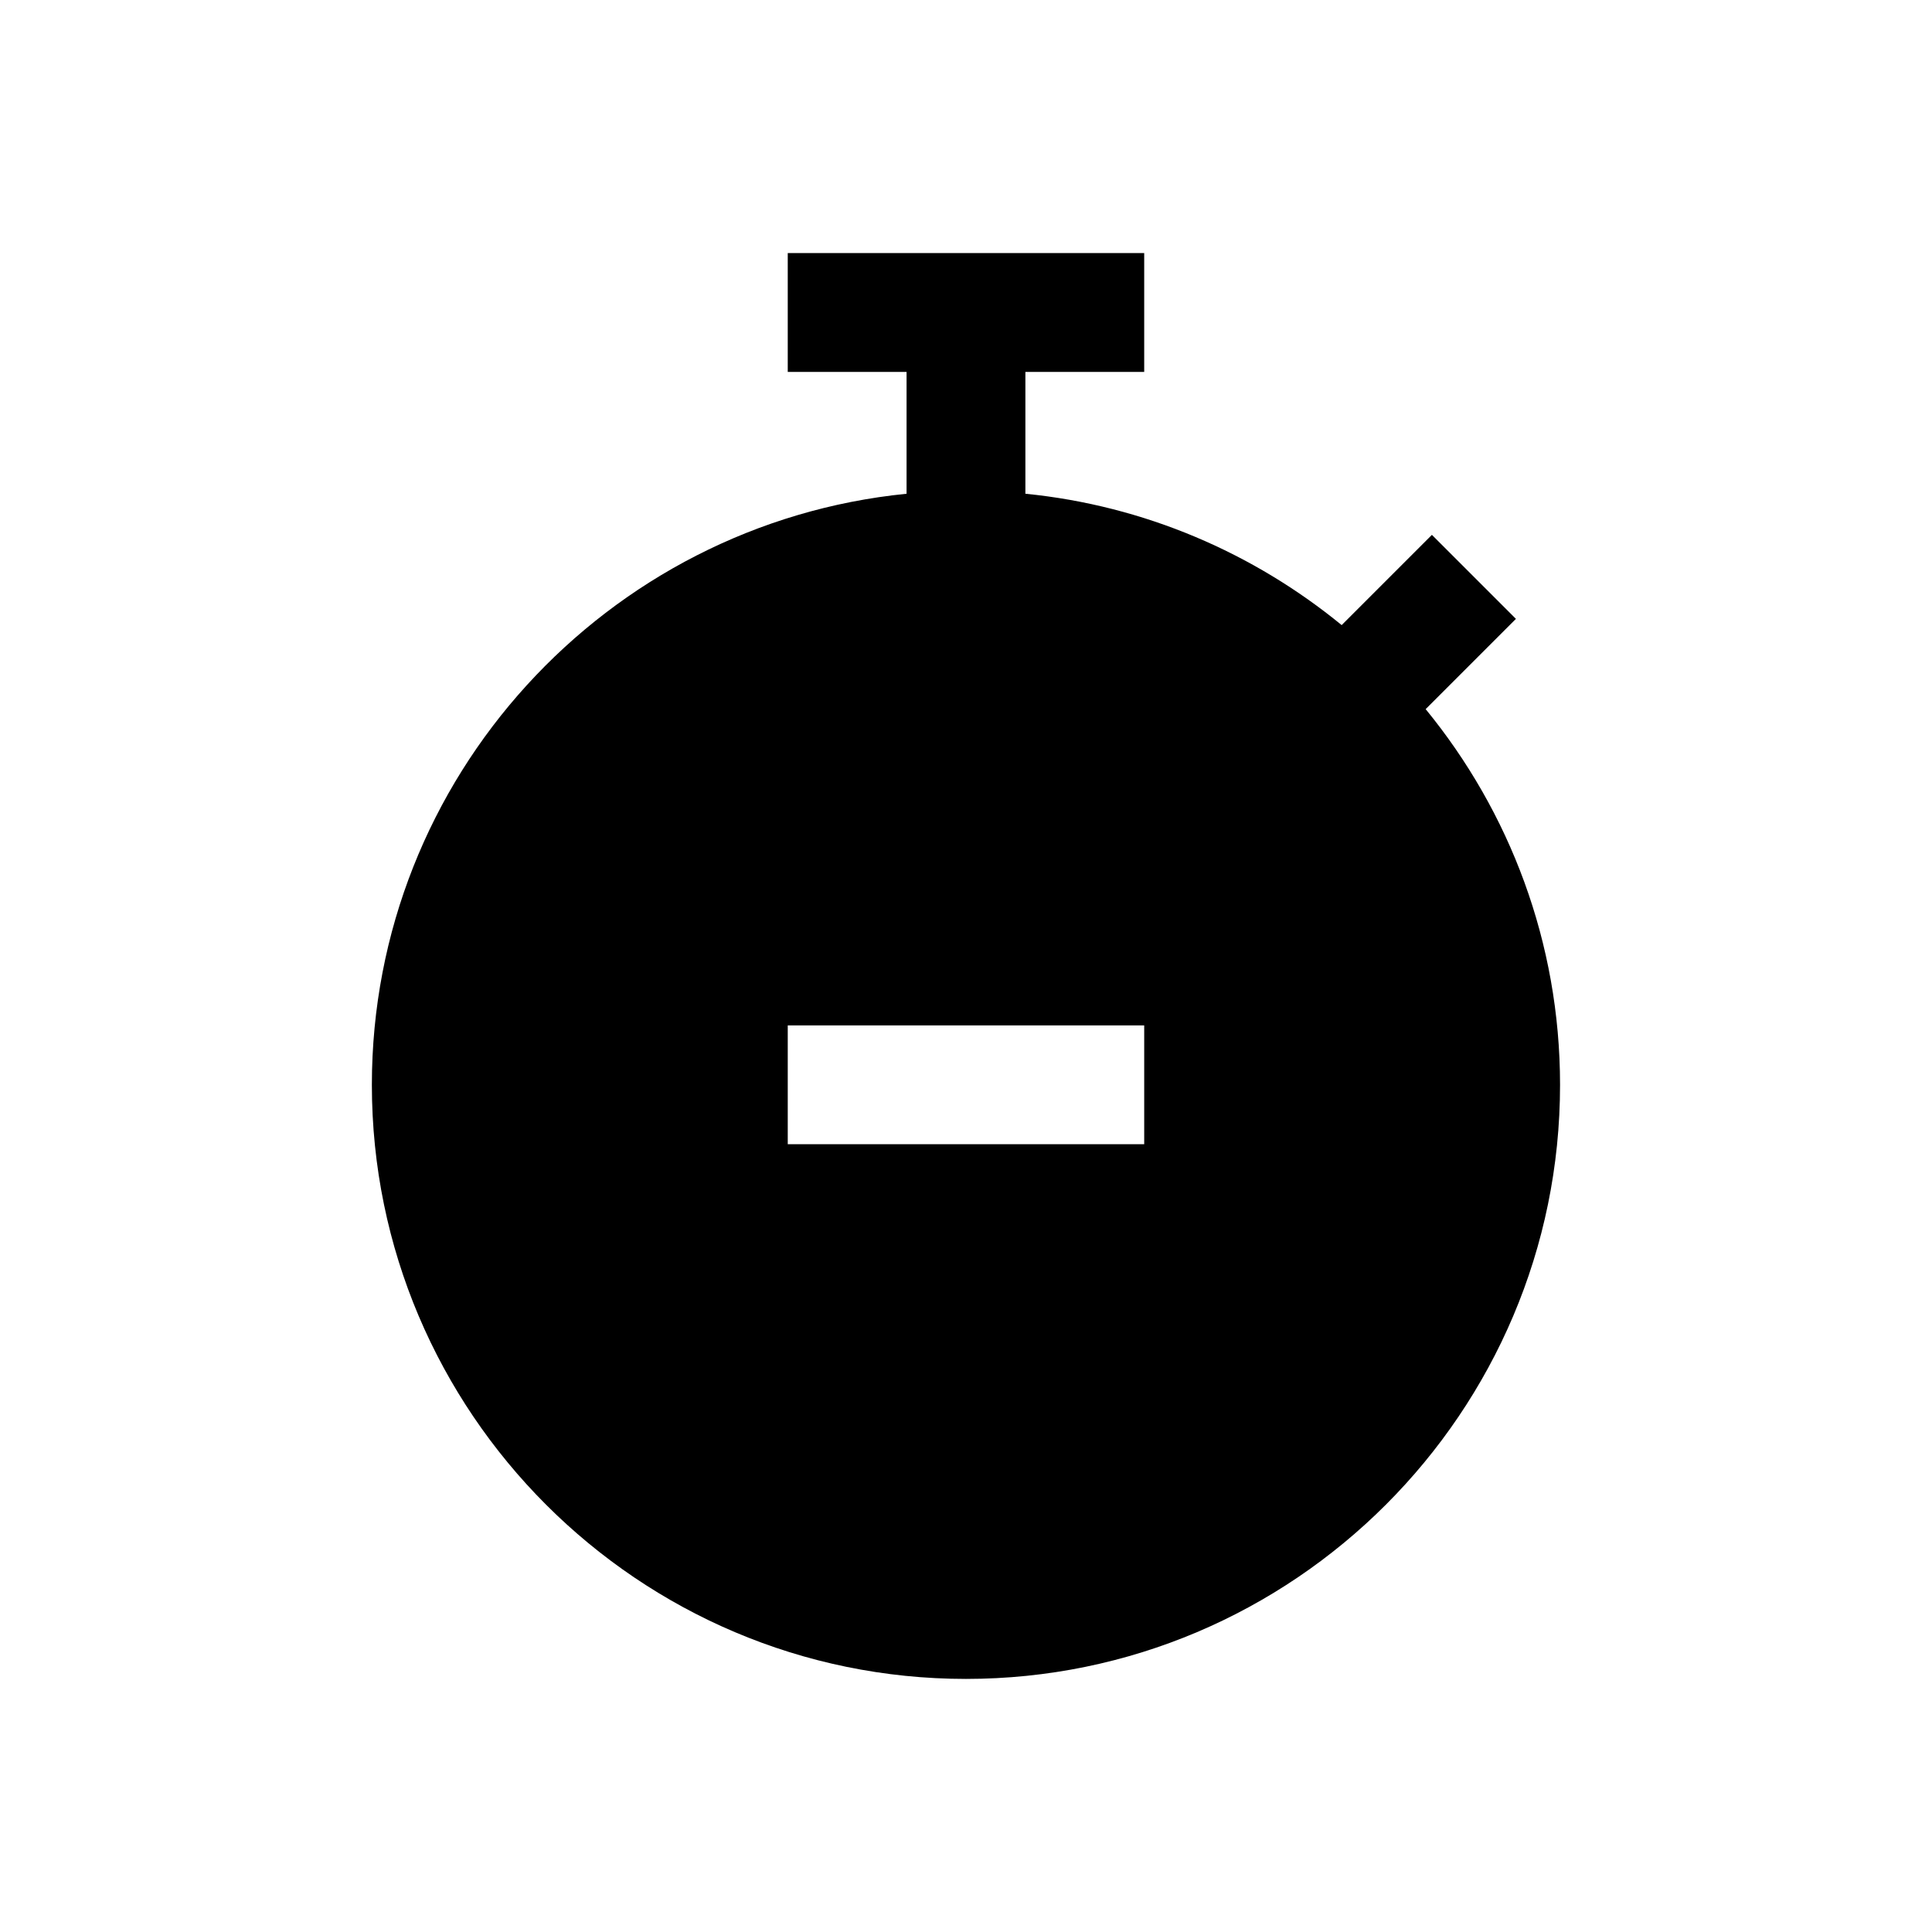
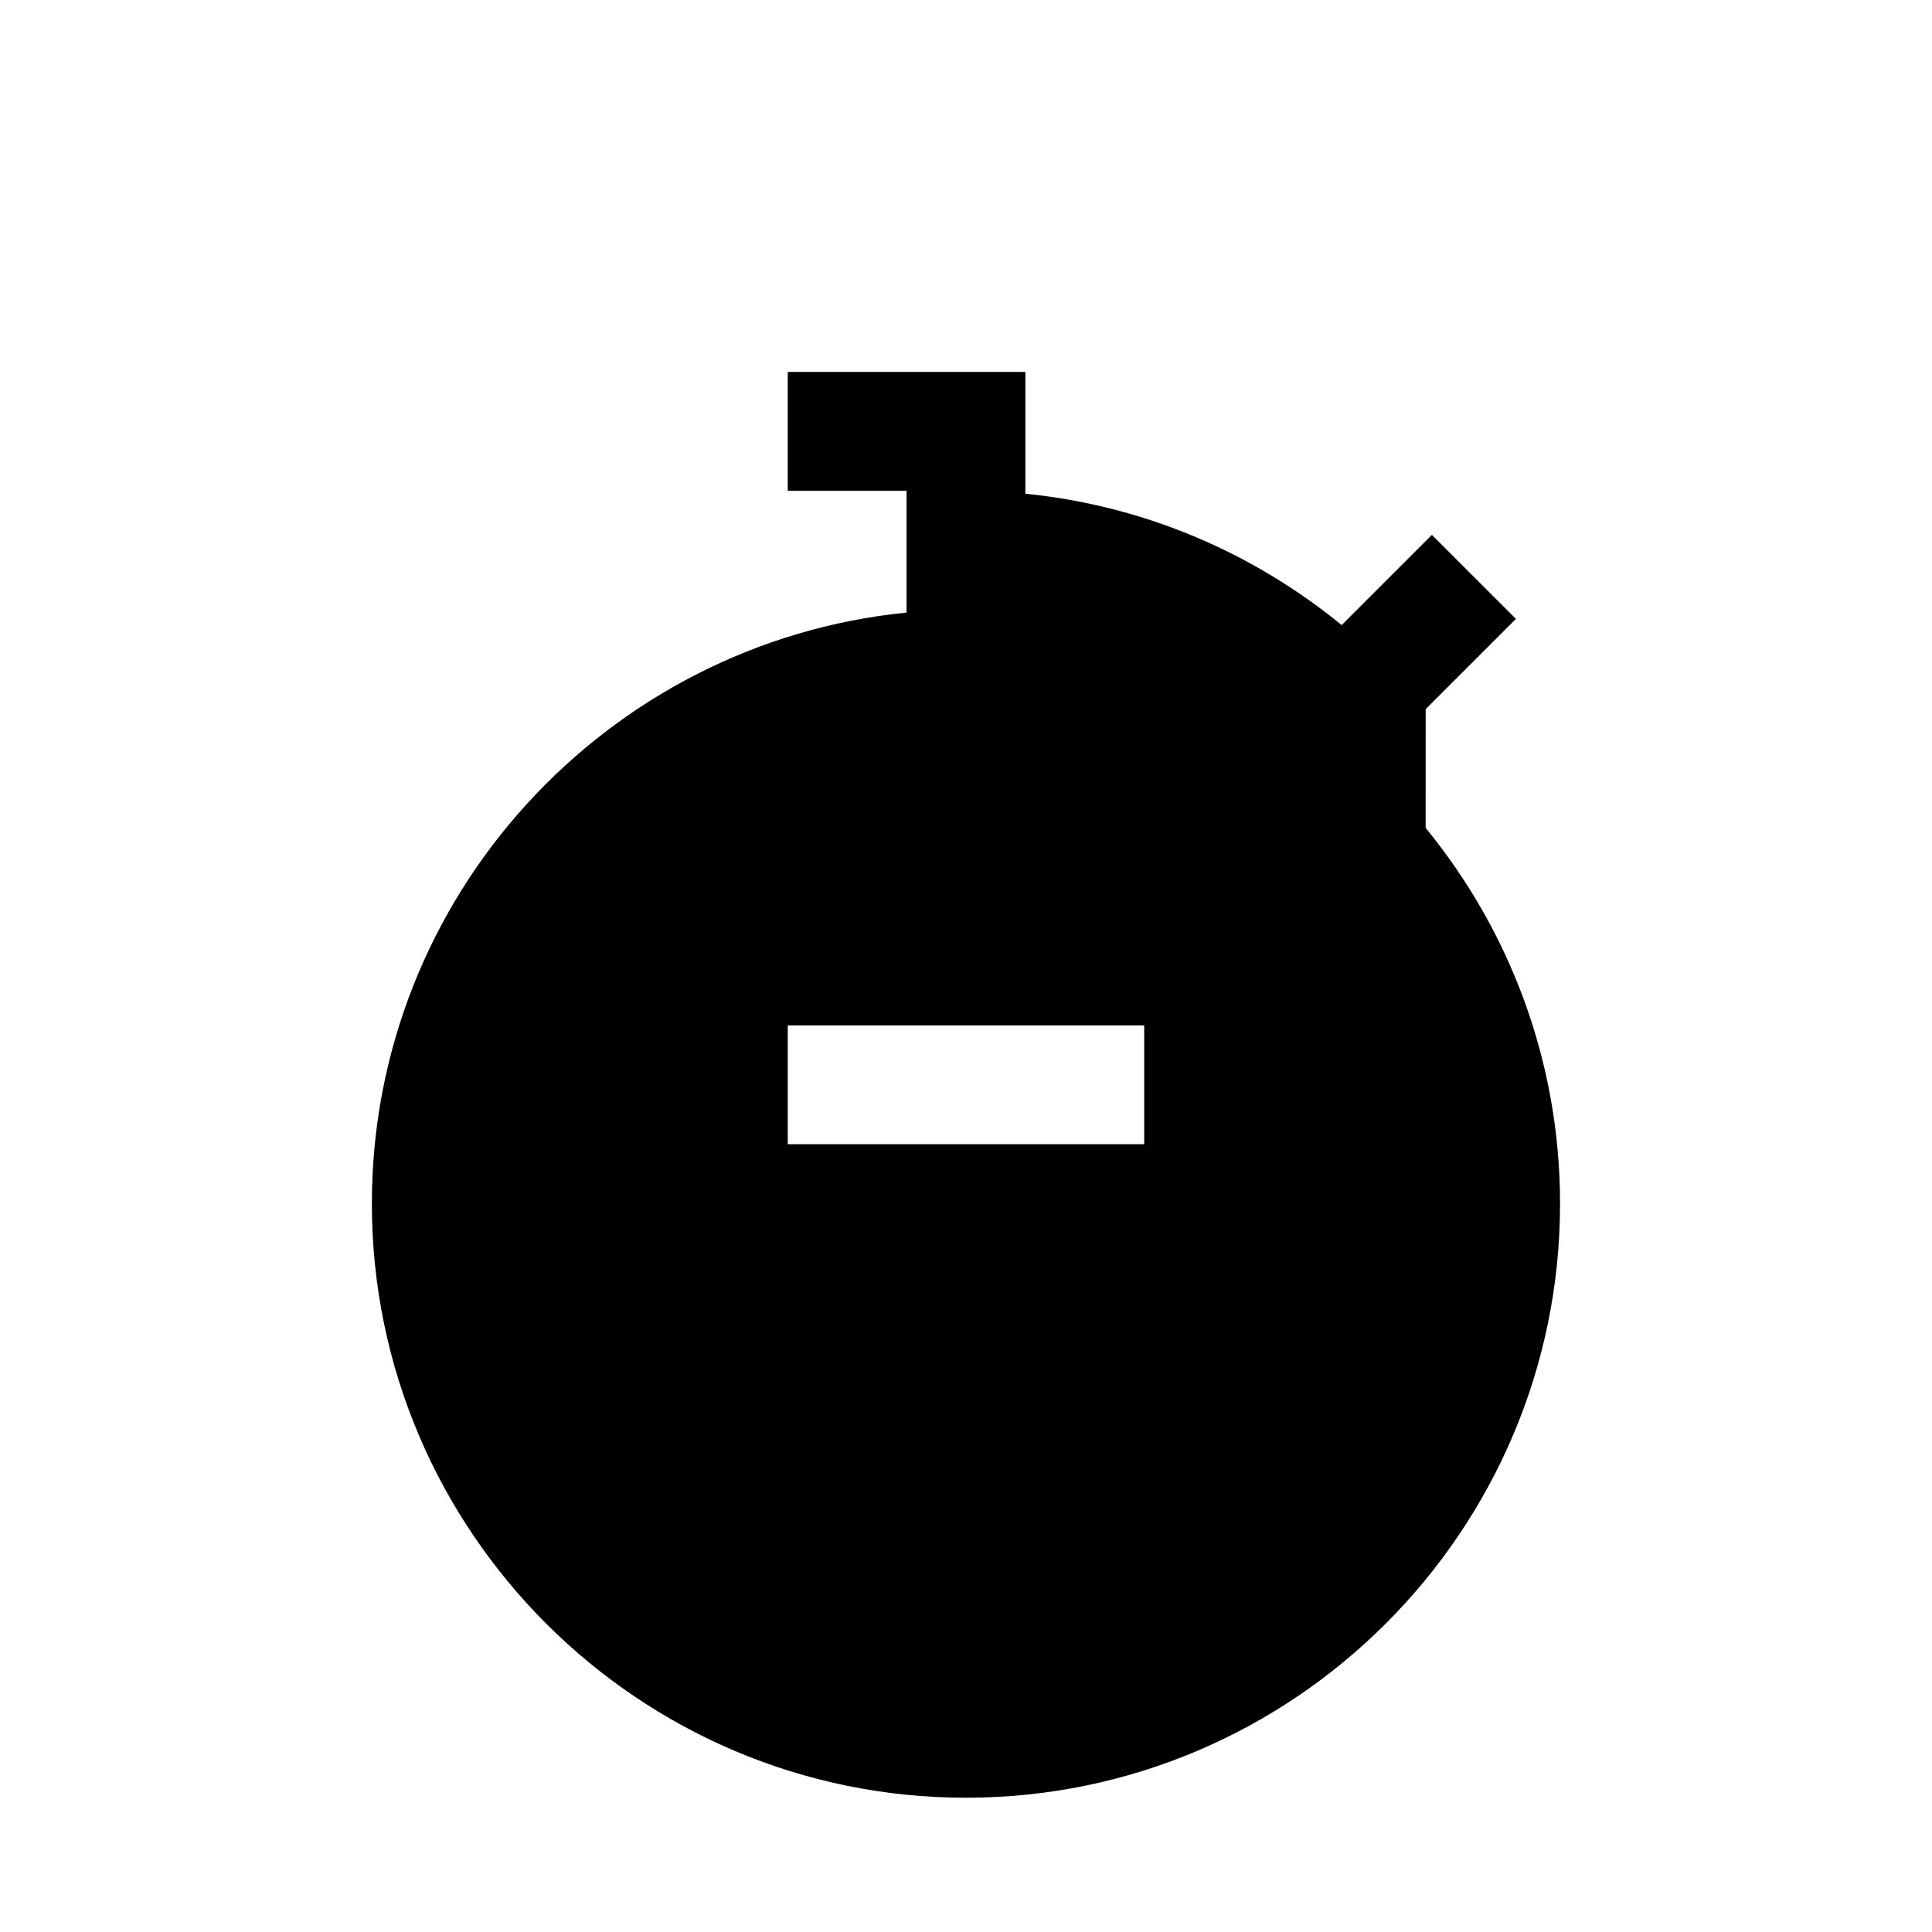
<svg xmlns="http://www.w3.org/2000/svg" fill="#000000" width="800px" height="800px" version="1.1" viewBox="144 144 512 512">
-   <path d="m521.82 331.92 23.914-23.914-22.262-22.262-23.914 23.914c-23.332-19.098-52.207-31.664-83.82-34.812v-32.289h31.488v-31.488h-94.465v31.488h31.488v32.293c-79.445 7.934-141.7 75.145-141.7 156.64 0 86.812 70.629 157.44 157.44 157.44s157.44-70.629 157.44-157.44c-0.004-37.738-13.387-72.426-35.617-99.566zm-74.594 115.31h-94.465v-31.488h94.465z" />
+   <path d="m521.82 331.92 23.914-23.914-22.262-22.262-23.914 23.914c-23.332-19.098-52.207-31.664-83.82-34.812v-32.289h31.488h-94.465v31.488h31.488v32.293c-79.445 7.934-141.7 75.145-141.7 156.64 0 86.812 70.629 157.44 157.44 157.44s157.44-70.629 157.44-157.44c-0.004-37.738-13.387-72.426-35.617-99.566zm-74.594 115.31h-94.465v-31.488h94.465z" />
</svg>